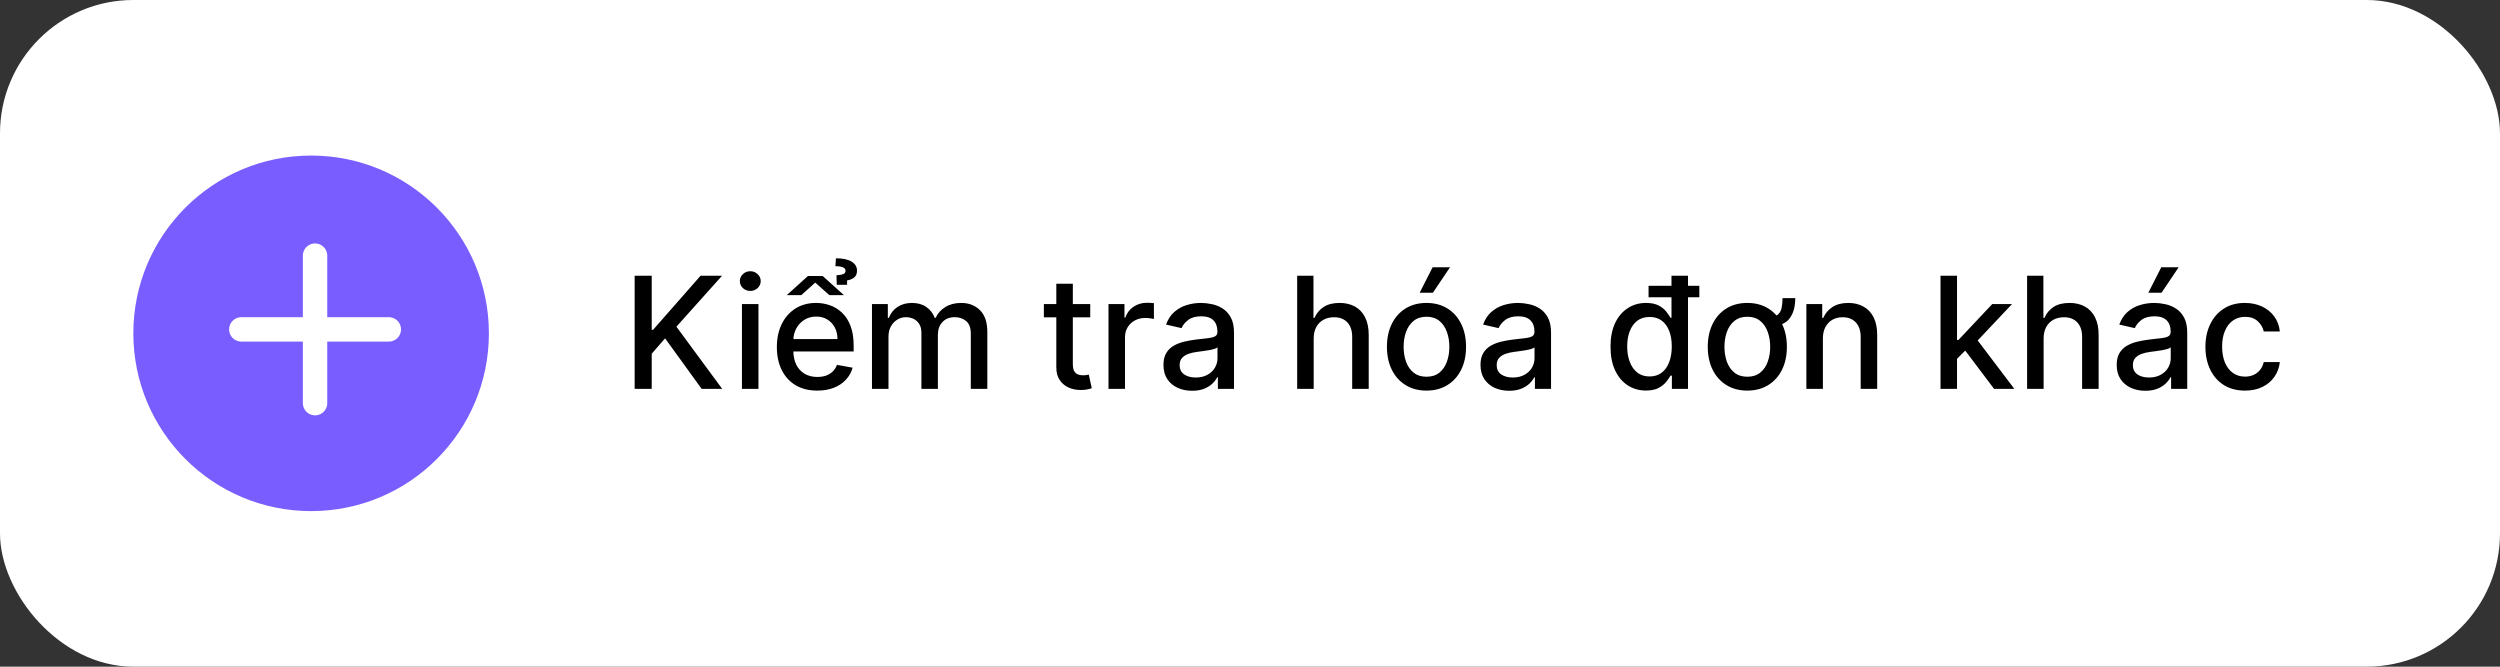
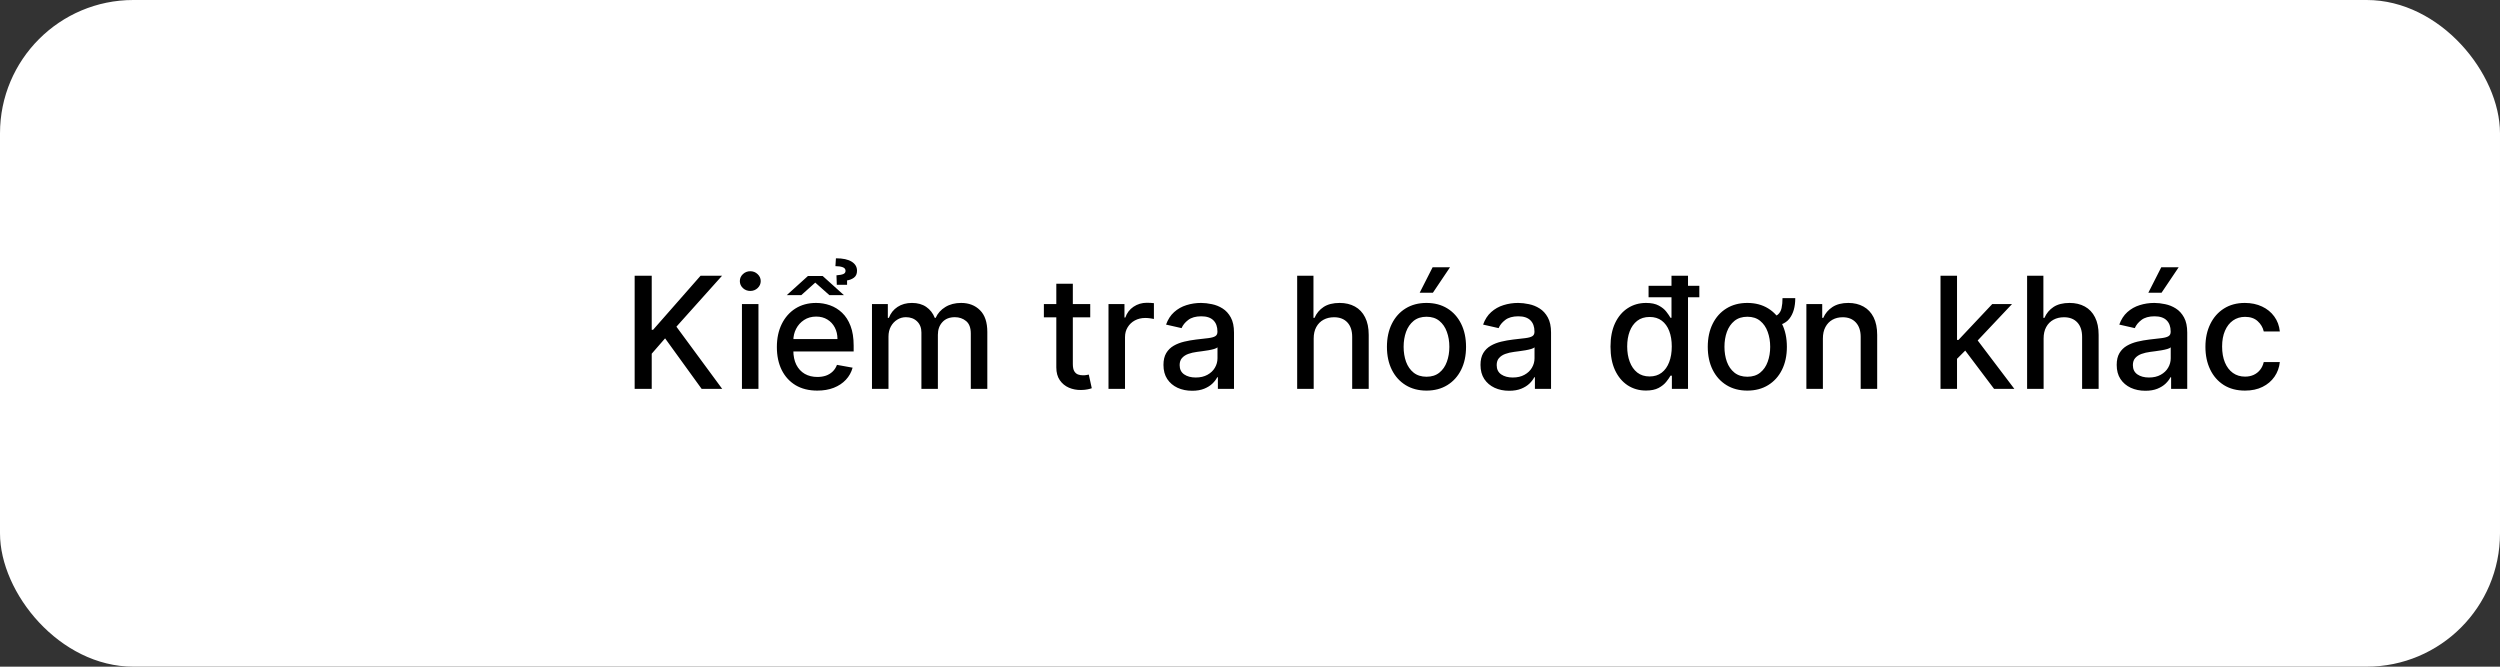
<svg xmlns="http://www.w3.org/2000/svg" width="225" height="60" viewBox="0 0 225 60" fill="none">
  <rect x="0" y="0" width="225" height="60" fill="#333333" stroke="none" />
  <rect width="225" height="60" rx="12" fill="white" />
  <path d="M57.119 35V24.818H58.655V29.68H58.779L63.05 24.818H64.984L60.877 29.402L64.999 35H63.149L59.858 30.451L58.655 31.833V35H57.119ZM66.775 35V27.364H68.261V35H66.775ZM67.525 26.185C67.267 26.185 67.045 26.099 66.859 25.927C66.677 25.751 66.586 25.542 66.586 25.3C66.586 25.055 66.677 24.846 66.859 24.674C67.045 24.498 67.267 24.41 67.525 24.41C67.784 24.41 68.004 24.498 68.187 24.674C68.372 24.846 68.465 25.055 68.465 25.3C68.465 25.542 68.372 25.751 68.187 25.927C68.004 26.099 67.784 26.185 67.525 26.185ZM73.552 35.154C72.8 35.154 72.152 34.993 71.608 34.672C71.068 34.347 70.65 33.891 70.356 33.305C70.064 32.715 69.918 32.024 69.918 31.232C69.918 30.449 70.064 29.76 70.356 29.163C70.65 28.567 71.061 28.101 71.588 27.766C72.119 27.432 72.739 27.264 73.448 27.264C73.879 27.264 74.296 27.335 74.701 27.478C75.105 27.62 75.468 27.844 75.789 28.149C76.111 28.454 76.365 28.85 76.55 29.337C76.736 29.821 76.829 30.41 76.829 31.102V31.629H70.758V30.516H75.372C75.372 30.125 75.292 29.778 75.133 29.477C74.974 29.172 74.75 28.931 74.462 28.756C74.177 28.58 73.842 28.492 73.458 28.492C73.04 28.492 72.675 28.595 72.364 28.8C72.056 29.003 71.817 29.268 71.648 29.596C71.482 29.921 71.4 30.274 71.4 30.655V31.525C71.4 32.035 71.489 32.469 71.668 32.827C71.85 33.185 72.104 33.459 72.429 33.648C72.753 33.833 73.133 33.926 73.567 33.926C73.849 33.926 74.106 33.886 74.338 33.807C74.57 33.724 74.77 33.601 74.939 33.439C75.108 33.276 75.238 33.076 75.327 32.837L76.734 33.091C76.621 33.505 76.419 33.868 76.127 34.18C75.839 34.488 75.476 34.728 75.039 34.901C74.605 35.07 74.109 35.154 73.552 35.154ZM74.039 24.838L75.954 26.563H74.646L73.373 25.435L72.115 26.563H70.808L72.717 24.838H74.039ZM76.237 25.634H75.312L75.282 24.778C75.561 24.759 75.766 24.72 75.899 24.664C76.031 24.608 76.098 24.512 76.098 24.376C76.098 24.217 76.011 24.107 75.839 24.048C75.667 23.985 75.45 23.953 75.188 23.953L75.233 23.247C75.856 23.247 76.328 23.348 76.65 23.55C76.971 23.749 77.132 24.021 77.132 24.366C77.132 24.648 77.039 24.856 76.853 24.992C76.668 25.125 76.462 25.206 76.237 25.236V25.634ZM78.478 35V27.364H79.905V28.607H79.999C80.158 28.186 80.418 27.858 80.78 27.622C81.141 27.384 81.573 27.264 82.077 27.264C82.588 27.264 83.015 27.384 83.36 27.622C83.708 27.861 83.965 28.189 84.13 28.607H84.21C84.392 28.199 84.682 27.874 85.08 27.632C85.478 27.387 85.952 27.264 86.502 27.264C87.195 27.264 87.76 27.481 88.197 27.916C88.638 28.35 88.859 29.004 88.859 29.879V35H87.372V30.018C87.372 29.501 87.231 29.127 86.949 28.895C86.668 28.663 86.331 28.547 85.94 28.547C85.456 28.547 85.08 28.696 84.812 28.994C84.543 29.289 84.409 29.669 84.409 30.133V35H82.927V29.924C82.927 29.51 82.798 29.177 82.54 28.925C82.281 28.673 81.945 28.547 81.53 28.547C81.249 28.547 80.989 28.621 80.75 28.771C80.514 28.916 80.324 29.12 80.178 29.382C80.036 29.644 79.964 29.947 79.964 30.292V35H78.478ZM98.121 27.364V28.557H93.949V27.364H98.121ZM95.068 25.534H96.555V32.758C96.555 33.046 96.598 33.263 96.684 33.409C96.77 33.552 96.881 33.649 97.017 33.702C97.156 33.752 97.307 33.777 97.469 33.777C97.589 33.777 97.693 33.769 97.782 33.752C97.872 33.736 97.942 33.722 97.991 33.712L98.26 34.94C98.174 34.974 98.051 35.007 97.892 35.04C97.733 35.076 97.534 35.096 97.295 35.099C96.904 35.106 96.54 35.036 96.201 34.891C95.864 34.745 95.59 34.519 95.381 34.215C95.172 33.91 95.068 33.527 95.068 33.066V25.534ZM99.765 35V27.364H101.202V28.577H101.281C101.42 28.166 101.666 27.843 102.017 27.607C102.372 27.369 102.773 27.249 103.22 27.249C103.313 27.249 103.422 27.253 103.548 27.259C103.678 27.266 103.779 27.274 103.852 27.284V28.706C103.792 28.689 103.686 28.671 103.533 28.651C103.381 28.628 103.228 28.616 103.076 28.616C102.725 28.616 102.411 28.691 102.136 28.84C101.865 28.986 101.649 29.19 101.49 29.452C101.331 29.71 101.251 30.005 101.251 30.337V35H99.765ZM107.292 35.169C106.808 35.169 106.371 35.08 105.979 34.901C105.588 34.718 105.278 34.455 105.05 34.11C104.824 33.765 104.712 33.343 104.712 32.842C104.712 32.411 104.795 32.057 104.96 31.778C105.126 31.5 105.35 31.28 105.631 31.117C105.913 30.955 106.228 30.832 106.576 30.749C106.924 30.666 107.279 30.604 107.64 30.56C108.097 30.507 108.469 30.464 108.754 30.431C109.039 30.395 109.246 30.337 109.375 30.257C109.504 30.178 109.569 30.048 109.569 29.869V29.834C109.569 29.4 109.446 29.064 109.201 28.825C108.959 28.587 108.598 28.467 108.117 28.467C107.617 28.467 107.222 28.578 106.934 28.8C106.649 29.019 106.452 29.263 106.342 29.531L104.945 29.213C105.111 28.749 105.353 28.375 105.671 28.09C105.993 27.801 106.362 27.592 106.78 27.463C107.197 27.331 107.637 27.264 108.097 27.264C108.402 27.264 108.725 27.301 109.067 27.374C109.411 27.443 109.733 27.572 110.031 27.761C110.333 27.95 110.58 28.22 110.772 28.572C110.964 28.92 111.06 29.372 111.06 29.929V35H109.609V33.956H109.549C109.453 34.148 109.309 34.337 109.116 34.523C108.924 34.708 108.677 34.862 108.376 34.985C108.074 35.108 107.713 35.169 107.292 35.169ZM107.615 33.976C108.026 33.976 108.377 33.895 108.669 33.732C108.964 33.57 109.188 33.358 109.34 33.096C109.496 32.831 109.574 32.547 109.574 32.246V31.261C109.521 31.314 109.418 31.364 109.266 31.41C109.116 31.454 108.946 31.492 108.754 31.525C108.561 31.555 108.374 31.583 108.192 31.609C108.009 31.633 107.857 31.652 107.734 31.669C107.446 31.706 107.183 31.767 106.944 31.853C106.709 31.939 106.52 32.063 106.377 32.226C106.238 32.385 106.168 32.597 106.168 32.862C106.168 33.23 106.304 33.508 106.576 33.697C106.848 33.883 107.194 33.976 107.615 33.976ZM118.232 30.466V35H116.745V24.818H118.212V28.607H118.306C118.485 28.195 118.759 27.869 119.127 27.627C119.495 27.385 119.975 27.264 120.569 27.264C121.092 27.264 121.55 27.372 121.941 27.587C122.335 27.803 122.64 28.124 122.855 28.552C123.074 28.976 123.184 29.506 123.184 30.143V35H121.697V30.322C121.697 29.762 121.553 29.327 121.265 29.019C120.976 28.708 120.575 28.552 120.061 28.552C119.71 28.552 119.395 28.626 119.117 28.776C118.842 28.925 118.625 29.143 118.466 29.432C118.31 29.717 118.232 30.062 118.232 30.466ZM128.384 35.154C127.668 35.154 127.043 34.99 126.51 34.662C125.976 34.334 125.562 33.875 125.267 33.285C124.972 32.695 124.824 32.005 124.824 31.217C124.824 30.424 124.972 29.732 125.267 29.139C125.562 28.545 125.976 28.084 126.51 27.756C127.043 27.428 127.668 27.264 128.384 27.264C129.1 27.264 129.725 27.428 130.258 27.756C130.792 28.084 131.206 28.545 131.501 29.139C131.796 29.732 131.944 30.424 131.944 31.217C131.944 32.005 131.796 32.695 131.501 33.285C131.206 33.875 130.792 34.334 130.258 34.662C129.725 34.99 129.1 35.154 128.384 35.154ZM128.389 33.906C128.853 33.906 129.237 33.784 129.542 33.538C129.847 33.293 130.073 32.967 130.218 32.559C130.368 32.151 130.442 31.702 130.442 31.212C130.442 30.724 130.368 30.277 130.218 29.869C130.073 29.458 129.847 29.129 129.542 28.88C129.237 28.631 128.853 28.507 128.389 28.507C127.922 28.507 127.534 28.631 127.225 28.88C126.921 29.129 126.694 29.458 126.544 29.869C126.399 30.277 126.326 30.724 126.326 31.212C126.326 31.702 126.399 32.151 126.544 32.559C126.694 32.967 126.921 33.293 127.225 33.538C127.534 33.784 127.922 33.906 128.389 33.906ZM127.772 26.345L128.936 24.053H130.502L128.961 26.345H127.772ZM135.825 35.169C135.341 35.169 134.904 35.08 134.513 34.901C134.122 34.718 133.812 34.455 133.583 34.11C133.358 33.765 133.245 33.343 133.245 32.842C133.245 32.411 133.328 32.057 133.493 31.778C133.659 31.5 133.883 31.28 134.165 31.117C134.446 30.955 134.761 30.832 135.109 30.749C135.457 30.666 135.812 30.604 136.173 30.56C136.631 30.507 137.002 30.464 137.287 30.431C137.572 30.395 137.779 30.337 137.908 30.257C138.037 30.178 138.102 30.048 138.102 29.869V29.834C138.102 29.4 137.979 29.064 137.734 28.825C137.492 28.587 137.131 28.467 136.65 28.467C136.15 28.467 135.756 28.578 135.467 28.8C135.182 29.019 134.985 29.263 134.876 29.531L133.479 29.213C133.644 28.749 133.886 28.375 134.204 28.09C134.526 27.801 134.895 27.592 135.313 27.463C135.731 27.331 136.17 27.264 136.631 27.264C136.935 27.264 137.259 27.301 137.6 27.374C137.945 27.443 138.266 27.572 138.564 27.761C138.866 27.95 139.113 28.22 139.305 28.572C139.497 28.92 139.594 29.372 139.594 29.929V35H138.142V33.956H138.082C137.986 34.148 137.842 34.337 137.65 34.523C137.457 34.708 137.211 34.862 136.909 34.985C136.607 35.108 136.246 35.169 135.825 35.169ZM136.148 33.976C136.559 33.976 136.911 33.895 137.202 33.732C137.497 33.57 137.721 33.358 137.873 33.096C138.029 32.831 138.107 32.547 138.107 32.246V31.261C138.054 31.314 137.951 31.364 137.799 31.41C137.65 31.454 137.479 31.492 137.287 31.525C137.095 31.555 136.907 31.583 136.725 31.609C136.543 31.633 136.39 31.652 136.268 31.669C135.979 31.706 135.716 31.767 135.477 31.853C135.242 31.939 135.053 32.063 134.91 32.226C134.771 32.385 134.702 32.597 134.702 32.862C134.702 33.23 134.837 33.508 135.109 33.697C135.381 33.883 135.727 33.976 136.148 33.976ZM148.137 35.149C147.521 35.149 146.971 34.992 146.487 34.677C146.006 34.359 145.628 33.906 145.353 33.32C145.081 32.73 144.945 32.022 144.945 31.197C144.945 30.371 145.083 29.666 145.358 29.079C145.637 28.492 146.018 28.043 146.502 27.732C146.985 27.42 147.534 27.264 148.147 27.264C148.621 27.264 149.002 27.344 149.291 27.503C149.582 27.659 149.808 27.841 149.967 28.05C150.129 28.259 150.255 28.442 150.345 28.602H150.434V24.818H151.921V35H150.469V33.812H150.345C150.255 33.974 150.126 34.16 149.957 34.369C149.791 34.577 149.562 34.76 149.271 34.916C148.979 35.071 148.601 35.149 148.137 35.149ZM148.465 33.881C148.893 33.881 149.254 33.769 149.549 33.543C149.847 33.315 150.073 32.998 150.225 32.594C150.381 32.189 150.459 31.719 150.459 31.182C150.459 30.651 150.383 30.188 150.23 29.79C150.078 29.392 149.854 29.082 149.559 28.86C149.264 28.638 148.9 28.527 148.465 28.527C148.018 28.527 147.645 28.643 147.347 28.875C147.048 29.107 146.823 29.424 146.671 29.825C146.521 30.226 146.447 30.678 146.447 31.182C146.447 31.692 146.523 32.151 146.676 32.559C146.828 32.967 147.053 33.29 147.352 33.528C147.653 33.764 148.025 33.881 148.465 33.881ZM148.371 26.752V25.723H152.94V26.752H148.371ZM160.426 26.832H161.574C161.574 27.614 161.397 28.232 161.042 28.686C160.691 29.137 160.091 29.362 159.243 29.362V28.527C159.581 28.527 159.834 28.457 160.003 28.318C160.172 28.176 160.285 27.979 160.341 27.727C160.398 27.471 160.426 27.173 160.426 26.832ZM157.259 35.154C156.543 35.154 155.918 34.99 155.385 34.662C154.851 34.334 154.437 33.875 154.142 33.285C153.847 32.695 153.699 32.005 153.699 31.217C153.699 30.424 153.847 29.732 154.142 29.139C154.437 28.545 154.851 28.084 155.385 27.756C155.918 27.428 156.543 27.264 157.259 27.264C157.975 27.264 158.6 27.428 159.133 27.756C159.667 28.084 160.081 28.545 160.376 29.139C160.671 29.732 160.819 30.424 160.819 31.217C160.819 32.005 160.671 32.695 160.376 33.285C160.081 33.875 159.667 34.334 159.133 34.662C158.6 34.99 157.975 35.154 157.259 35.154ZM157.264 33.906C157.728 33.906 158.112 33.784 158.417 33.538C158.722 33.293 158.948 32.967 159.093 32.559C159.243 32.151 159.317 31.702 159.317 31.212C159.317 30.724 159.243 30.277 159.093 29.869C158.948 29.458 158.722 29.129 158.417 28.88C158.112 28.631 157.728 28.507 157.264 28.507C156.797 28.507 156.409 28.631 156.1 28.88C155.796 29.129 155.569 29.458 155.419 29.869C155.274 30.277 155.201 30.724 155.201 31.212C155.201 31.702 155.274 32.151 155.419 32.559C155.569 32.967 155.796 33.293 156.1 33.538C156.409 33.784 156.797 33.906 157.264 33.906ZM164.06 30.466V35H162.574V27.364H164V28.607H164.095C164.27 28.202 164.546 27.877 164.92 27.632C165.298 27.387 165.774 27.264 166.347 27.264C166.867 27.264 167.323 27.374 167.714 27.592C168.105 27.808 168.408 28.129 168.624 28.557C168.839 28.984 168.947 29.513 168.947 30.143V35H167.461V30.322C167.461 29.768 167.316 29.336 167.028 29.024C166.74 28.709 166.344 28.552 165.84 28.552C165.495 28.552 165.189 28.626 164.92 28.776C164.655 28.925 164.444 29.143 164.289 29.432C164.136 29.717 164.06 30.062 164.06 30.466ZM176.013 32.41L176.003 30.595H176.262L179.304 27.364H181.084L177.614 31.043H177.38L176.013 32.41ZM174.646 35V24.818H176.132V35H174.646ZM179.468 35L176.734 31.371L177.758 30.332L181.293 35H179.468ZM183.925 30.466V35H182.439V24.818H183.905V28.607H184C184.179 28.195 184.452 27.869 184.82 27.627C185.188 27.385 185.669 27.264 186.262 27.264C186.786 27.264 187.243 27.372 187.634 27.587C188.028 27.803 188.333 28.124 188.549 28.552C188.768 28.976 188.877 29.506 188.877 30.143V35H187.39V30.322C187.39 29.762 187.246 29.327 186.958 29.019C186.67 28.708 186.269 28.552 185.755 28.552C185.403 28.552 185.089 28.626 184.81 28.776C184.535 28.925 184.318 29.143 184.159 29.432C184.003 29.717 183.925 30.062 183.925 30.466ZM193.083 35.169C192.599 35.169 192.162 35.08 191.77 34.901C191.379 34.718 191.069 34.455 190.841 34.11C190.615 33.765 190.503 33.343 190.503 32.842C190.503 32.411 190.586 32.057 190.751 31.778C190.917 31.5 191.141 31.28 191.422 31.117C191.704 30.955 192.019 30.832 192.367 30.749C192.715 30.666 193.07 30.604 193.431 30.56C193.888 30.507 194.26 30.464 194.545 30.431C194.83 30.395 195.037 30.337 195.166 30.257C195.295 30.178 195.36 30.048 195.36 29.869V29.834C195.36 29.4 195.237 29.064 194.992 28.825C194.75 28.587 194.389 28.467 193.908 28.467C193.408 28.467 193.013 28.578 192.725 28.8C192.44 29.019 192.243 29.263 192.133 29.531L190.736 29.213C190.902 28.749 191.144 28.375 191.462 28.09C191.784 27.801 192.153 27.592 192.571 27.463C192.988 27.331 193.428 27.264 193.888 27.264C194.193 27.264 194.516 27.301 194.858 27.374C195.202 27.443 195.524 27.572 195.822 27.761C196.124 27.95 196.371 28.22 196.563 28.572C196.755 28.92 196.851 29.372 196.851 29.929V35H195.4V33.956H195.34C195.244 34.148 195.1 34.337 194.907 34.523C194.715 34.708 194.468 34.862 194.167 34.985C193.865 35.108 193.504 35.169 193.083 35.169ZM193.406 33.976C193.817 33.976 194.168 33.895 194.46 33.732C194.755 33.57 194.979 33.358 195.131 33.096C195.287 32.831 195.365 32.547 195.365 32.246V31.261C195.312 31.314 195.209 31.364 195.057 31.41C194.907 31.454 194.737 31.492 194.545 31.525C194.352 31.555 194.165 31.583 193.983 31.609C193.8 31.633 193.648 31.652 193.525 31.669C193.237 31.706 192.974 31.767 192.735 31.853C192.5 31.939 192.311 32.063 192.168 32.226C192.029 32.385 191.959 32.597 191.959 32.862C191.959 33.23 192.095 33.508 192.367 33.697C192.639 33.883 192.985 33.976 193.406 33.976ZM193.351 26.345L194.515 24.053H196.081L194.54 26.345H193.351ZM202.048 35.154C201.309 35.154 200.672 34.987 200.139 34.652C199.609 34.314 199.201 33.848 198.916 33.255C198.631 32.662 198.488 31.982 198.488 31.217C198.488 30.441 198.634 29.757 198.926 29.163C199.217 28.567 199.628 28.101 200.159 27.766C200.689 27.432 201.314 27.264 202.033 27.264C202.613 27.264 203.13 27.372 203.584 27.587C204.038 27.799 204.404 28.098 204.683 28.482C204.965 28.867 205.132 29.316 205.185 29.829H203.738C203.659 29.472 203.476 29.163 203.191 28.905C202.91 28.646 202.532 28.517 202.058 28.517C201.644 28.517 201.281 28.626 200.969 28.845C200.661 29.061 200.421 29.369 200.248 29.77C200.076 30.168 199.99 30.638 199.99 31.182C199.99 31.739 200.074 32.219 200.243 32.624C200.412 33.028 200.651 33.341 200.959 33.563C201.271 33.785 201.637 33.896 202.058 33.896C202.34 33.896 202.595 33.845 202.824 33.742C203.056 33.636 203.249 33.485 203.405 33.29C203.564 33.094 203.675 32.859 203.738 32.584H205.185C205.132 33.078 204.971 33.519 204.703 33.906C204.434 34.294 204.075 34.599 203.624 34.821C203.176 35.043 202.651 35.154 202.048 35.154Z" fill="black" />
-   <circle cx="28" cy="30" r="16" fill="#795DFF" />
-   <path d="M28.355 23.008V36.282" stroke="white" stroke-width="2.196" stroke-linecap="round" stroke-linejoin="round" />
  <path d="M21.719 29.645H34.993" stroke="white" stroke-width="2.196" stroke-linecap="round" stroke-linejoin="round" />
</svg>